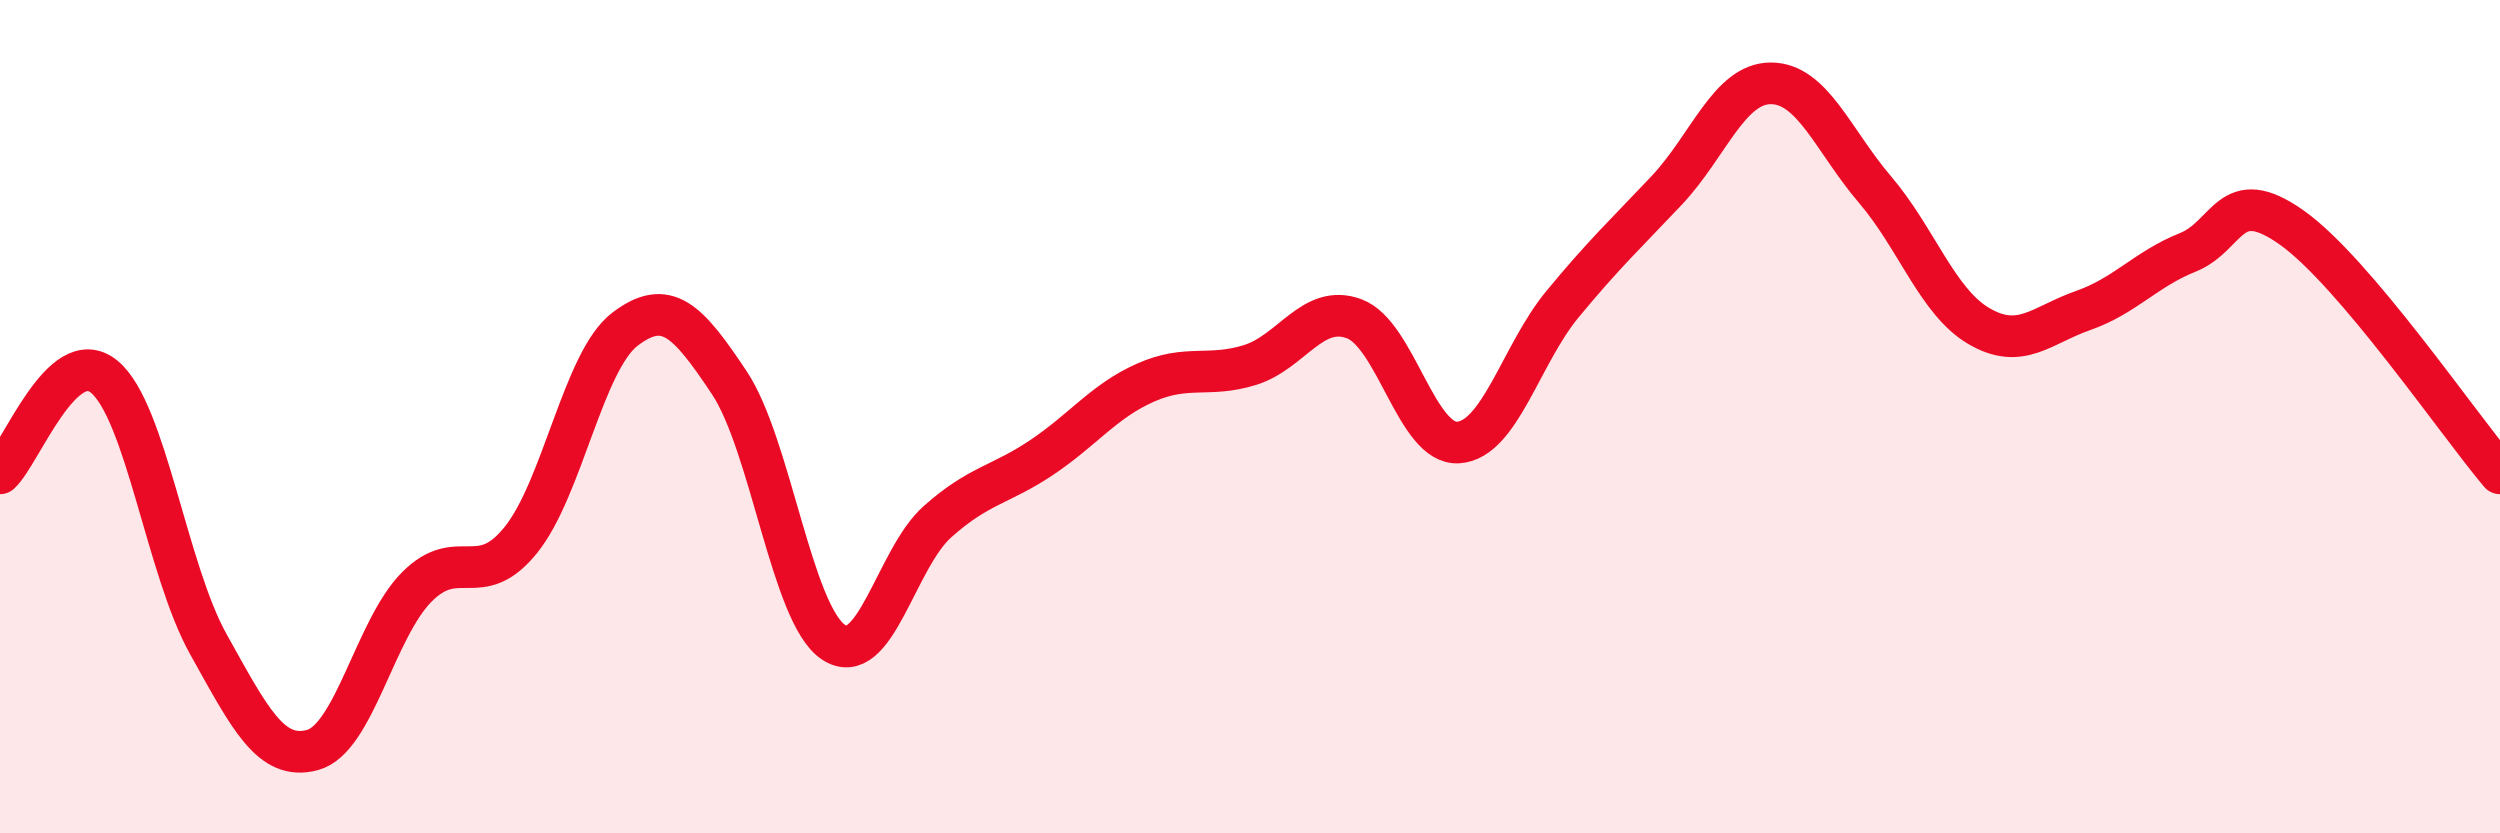
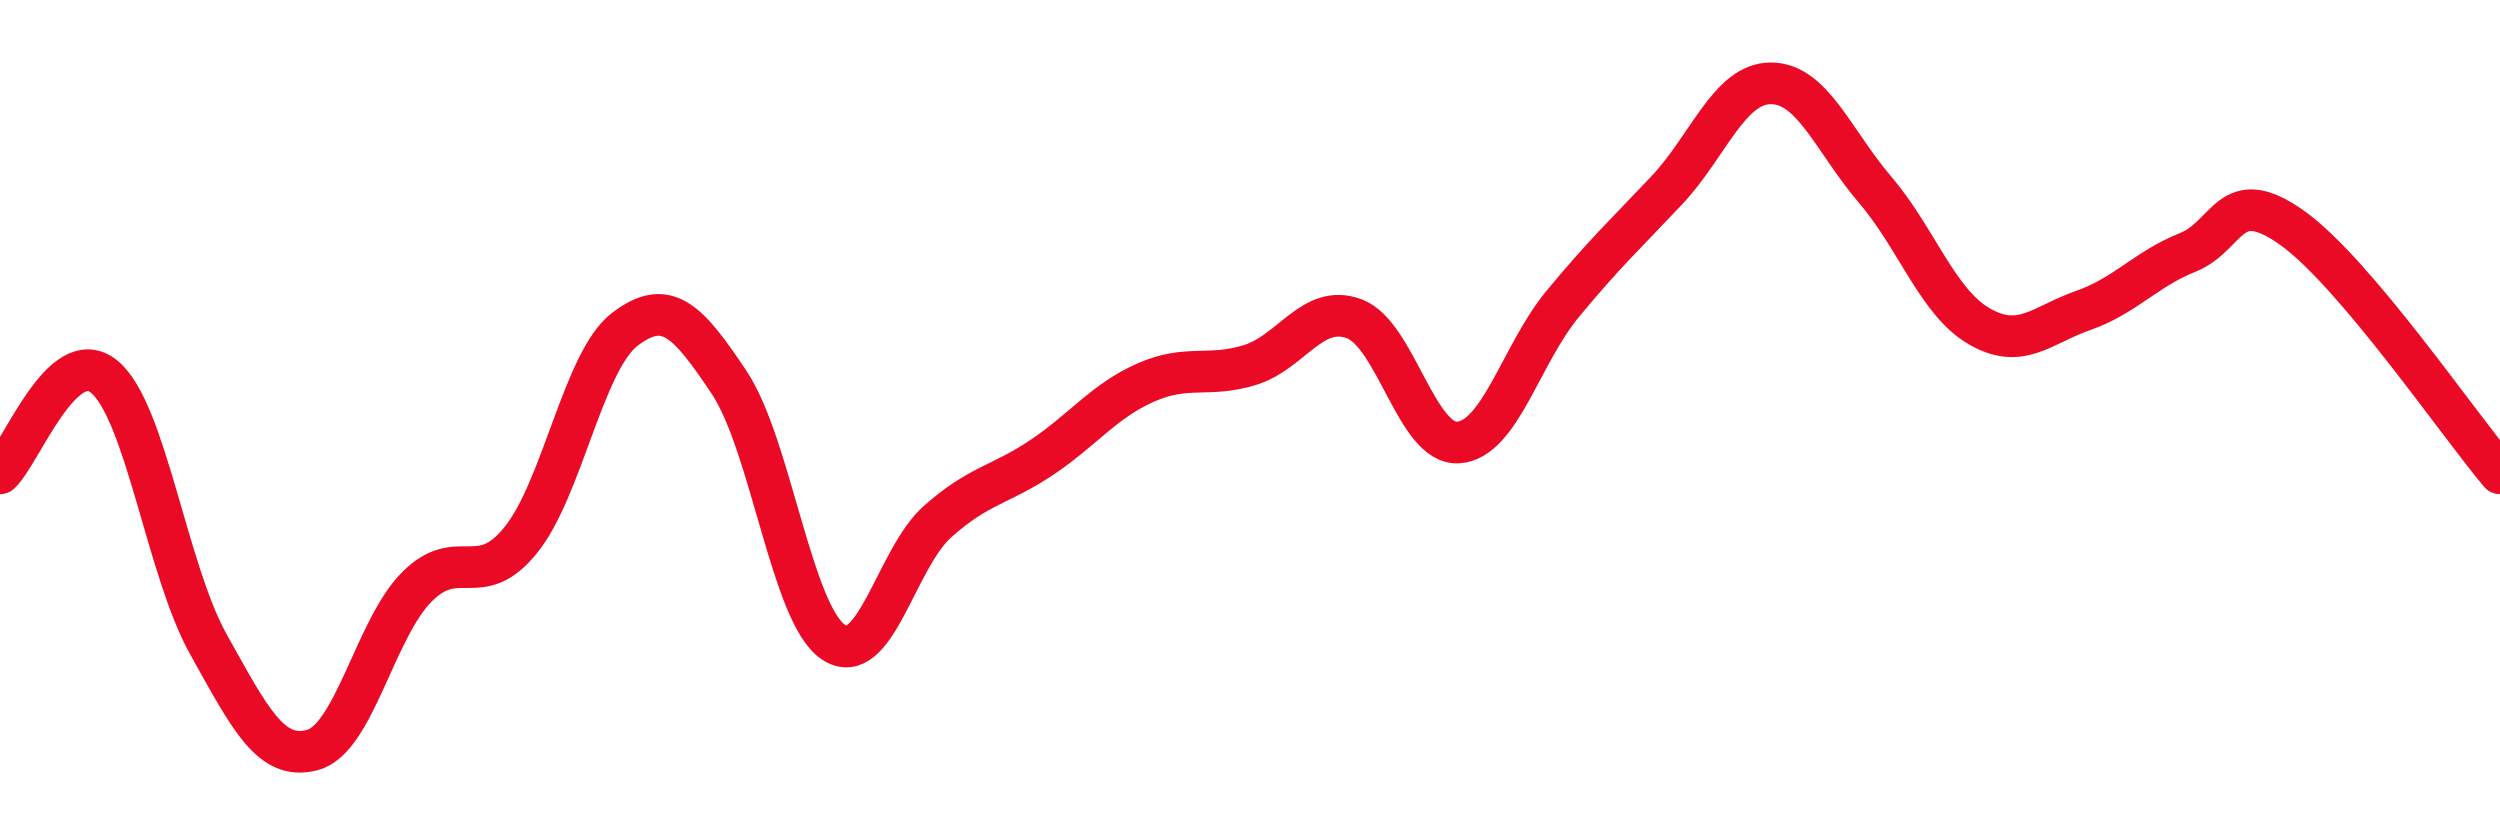
<svg xmlns="http://www.w3.org/2000/svg" width="60" height="20" viewBox="0 0 60 20">
-   <path d="M 0,11.36 C 0.5,10.9 1.5,8.22 2.5,9.04 C 3.5,9.86 4,13.67 5,15.46 C 6,17.25 6.5,18.27 7.5,18 C 8.5,17.73 9,15.1 10,14.09 C 11,13.08 11.5,14.2 12.5,12.96 C 13.5,11.72 14,8.66 15,7.9 C 16,7.14 16.5,7.68 17.5,9.18 C 18.5,10.68 19,14.74 20,15.41 C 21,16.08 21.5,13.41 22.5,12.52 C 23.5,11.63 24,11.65 25,10.98 C 26,10.31 26.5,9.62 27.5,9.18 C 28.5,8.74 29,9.07 30,8.76 C 31,8.45 31.5,7.28 32.5,7.65 C 33.5,8.02 34,10.69 35,10.62 C 36,10.55 36.5,8.51 37.5,7.3 C 38.5,6.09 39,5.63 40,4.57 C 41,3.51 41.5,2 42.5,2 C 43.5,2 44,3.38 45,4.55 C 46,5.72 46.5,7.25 47.5,7.83 C 48.5,8.41 49,7.8 50,7.45 C 51,7.1 51.5,6.46 52.5,6.06 C 53.5,5.66 53.5,4.4 55,5.46 C 56.5,6.52 59,10.18 60,11.36L60 20L0 20Z" fill="#EB0A25" opacity="0.1" stroke-linecap="round" stroke-linejoin="round" />
  <path d="M 0,11.36 C 0.5,10.9 1.5,8.22 2.5,9.04 C 3.5,9.86 4,13.67 5,15.46 C 6,17.25 6.5,18.27 7.5,18 C 8.5,17.73 9,15.1 10,14.09 C 11,13.08 11.5,14.2 12.5,12.96 C 13.5,11.72 14,8.66 15,7.9 C 16,7.14 16.5,7.68 17.5,9.18 C 18.5,10.68 19,14.74 20,15.41 C 21,16.08 21.5,13.41 22.5,12.52 C 23.5,11.63 24,11.65 25,10.98 C 26,10.31 26.5,9.62 27.5,9.18 C 28.5,8.74 29,9.07 30,8.76 C 31,8.45 31.5,7.28 32.5,7.65 C 33.5,8.02 34,10.69 35,10.62 C 36,10.55 36.5,8.51 37.5,7.3 C 38.5,6.09 39,5.63 40,4.57 C 41,3.51 41.5,2 42.5,2 C 43.5,2 44,3.38 45,4.55 C 46,5.72 46.5,7.25 47.5,7.83 C 48.5,8.41 49,7.8 50,7.45 C 51,7.1 51.5,6.46 52.5,6.06 C 53.5,5.66 53.5,4.4 55,5.46 C 56.5,6.52 59,10.18 60,11.36" stroke="#EB0A25" stroke-width="1" fill="none" stroke-linecap="round" stroke-linejoin="round" />
</svg>